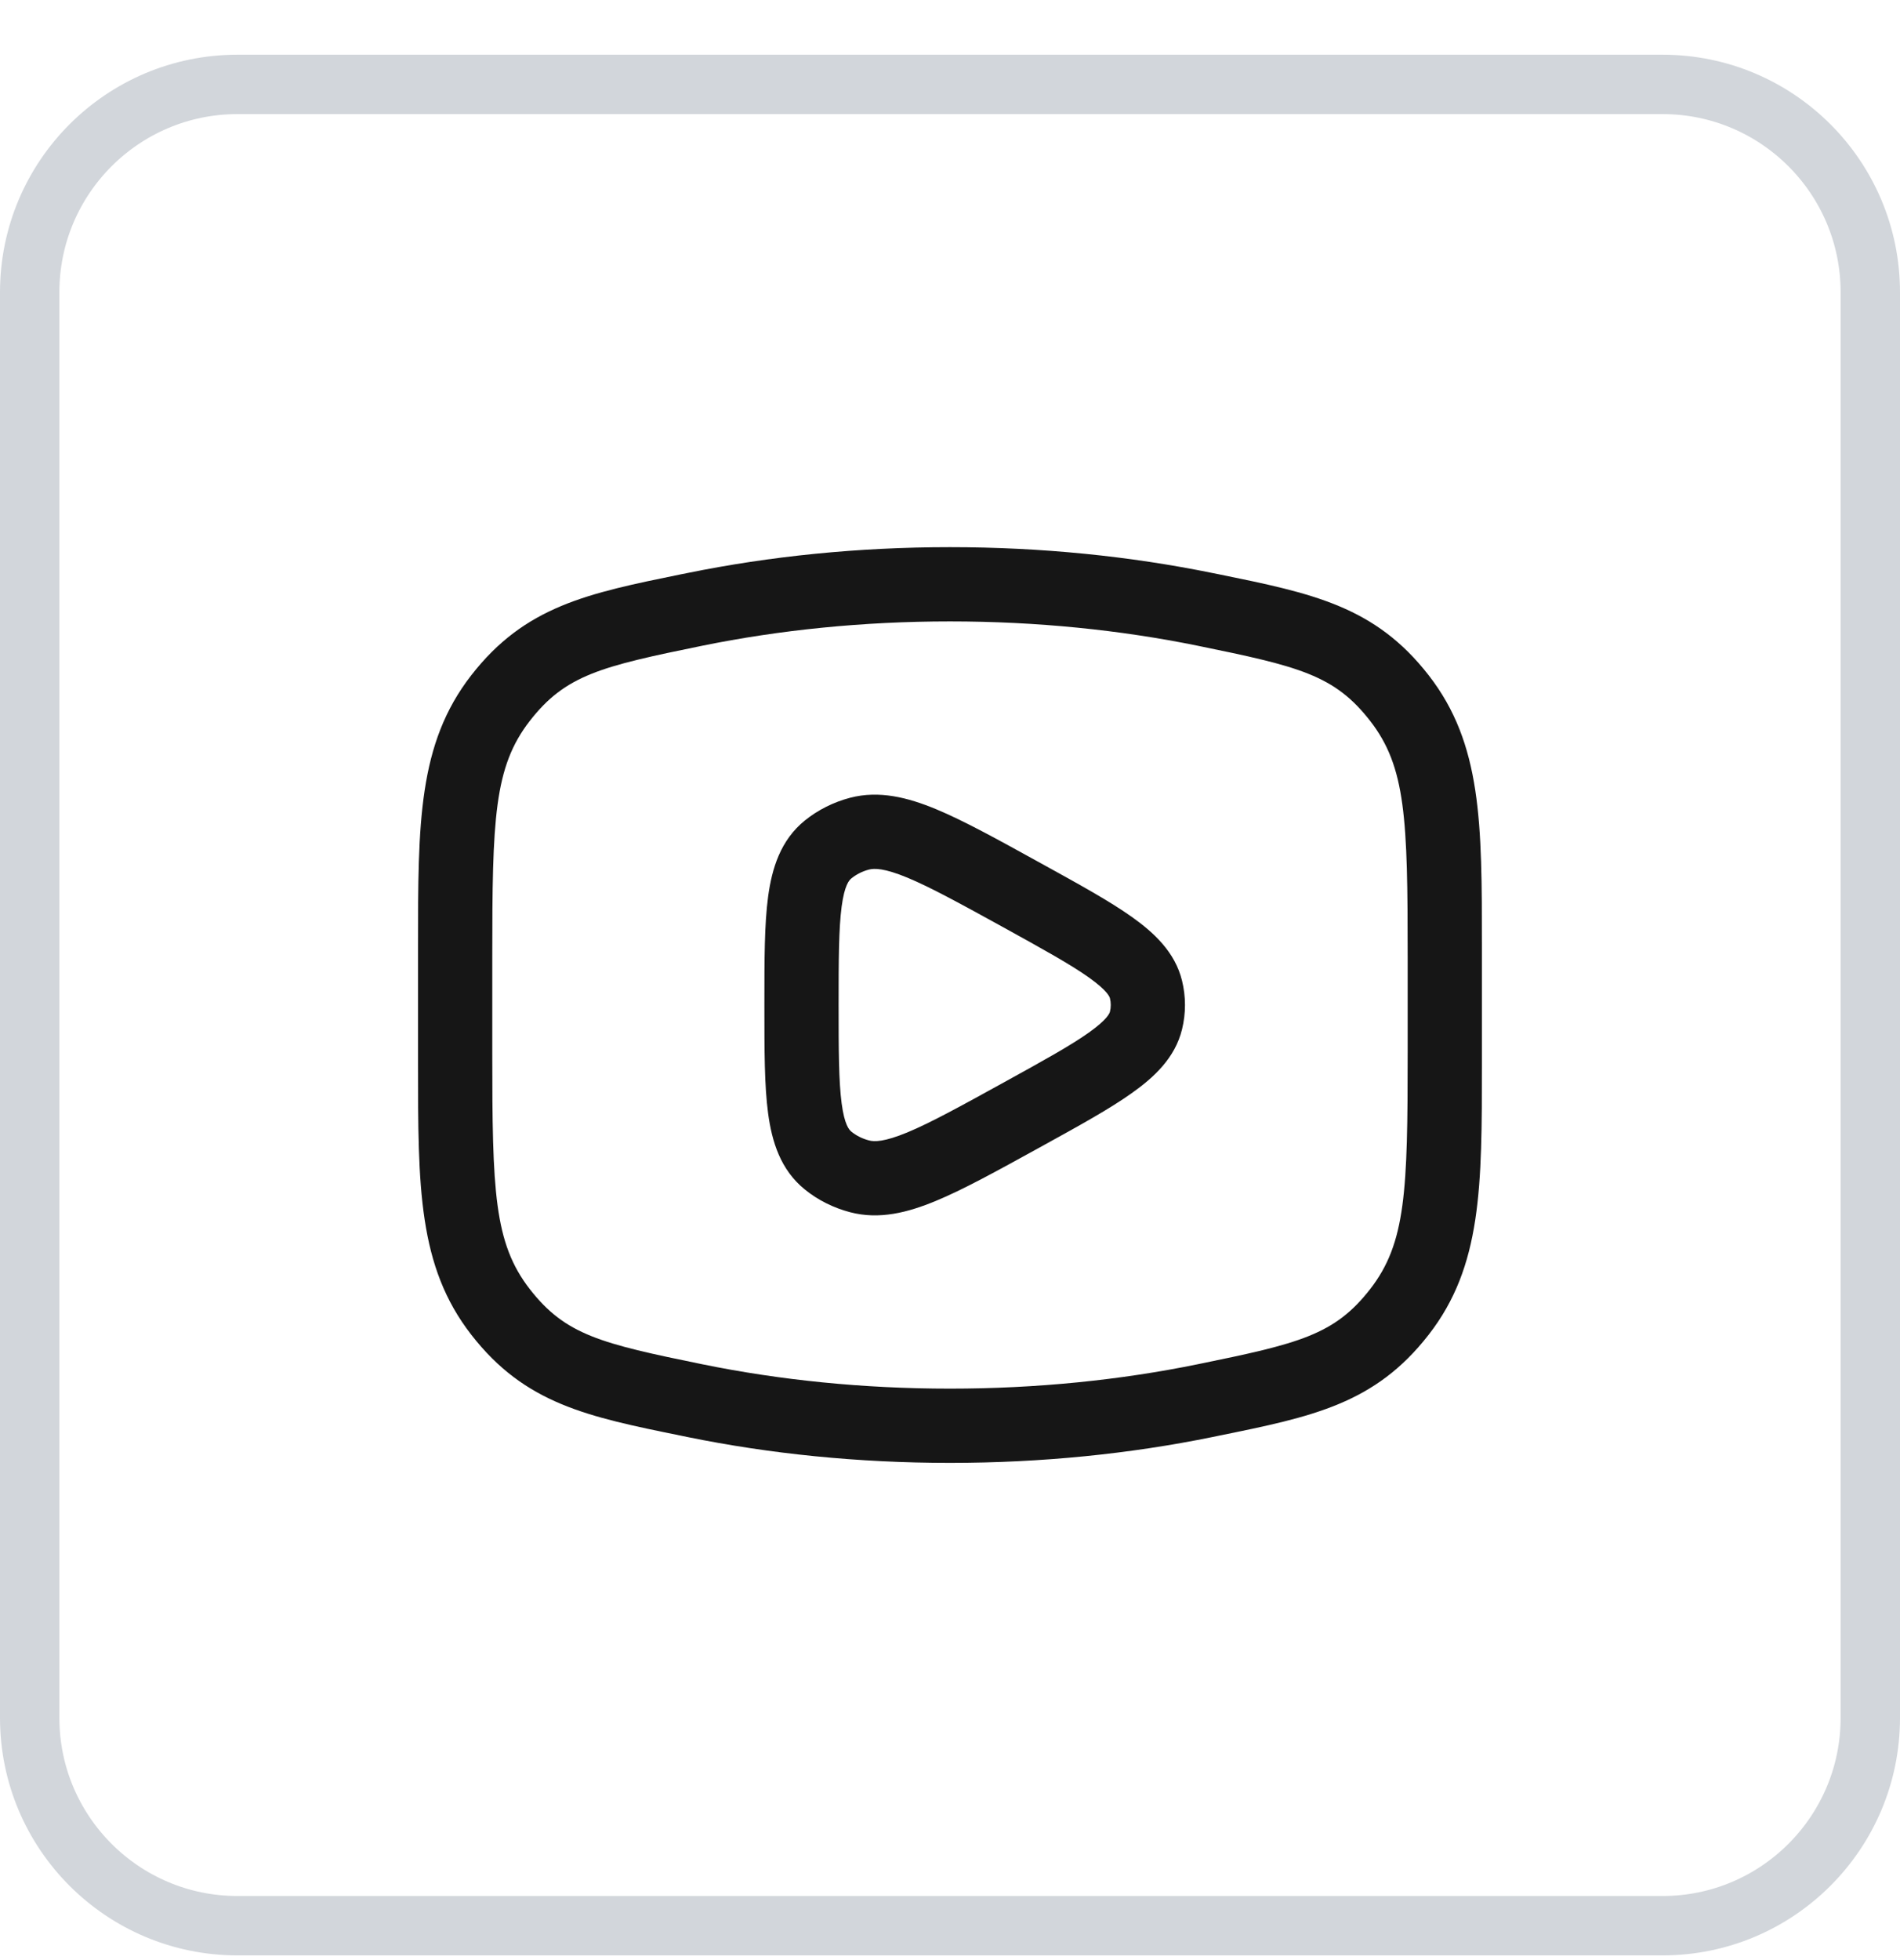
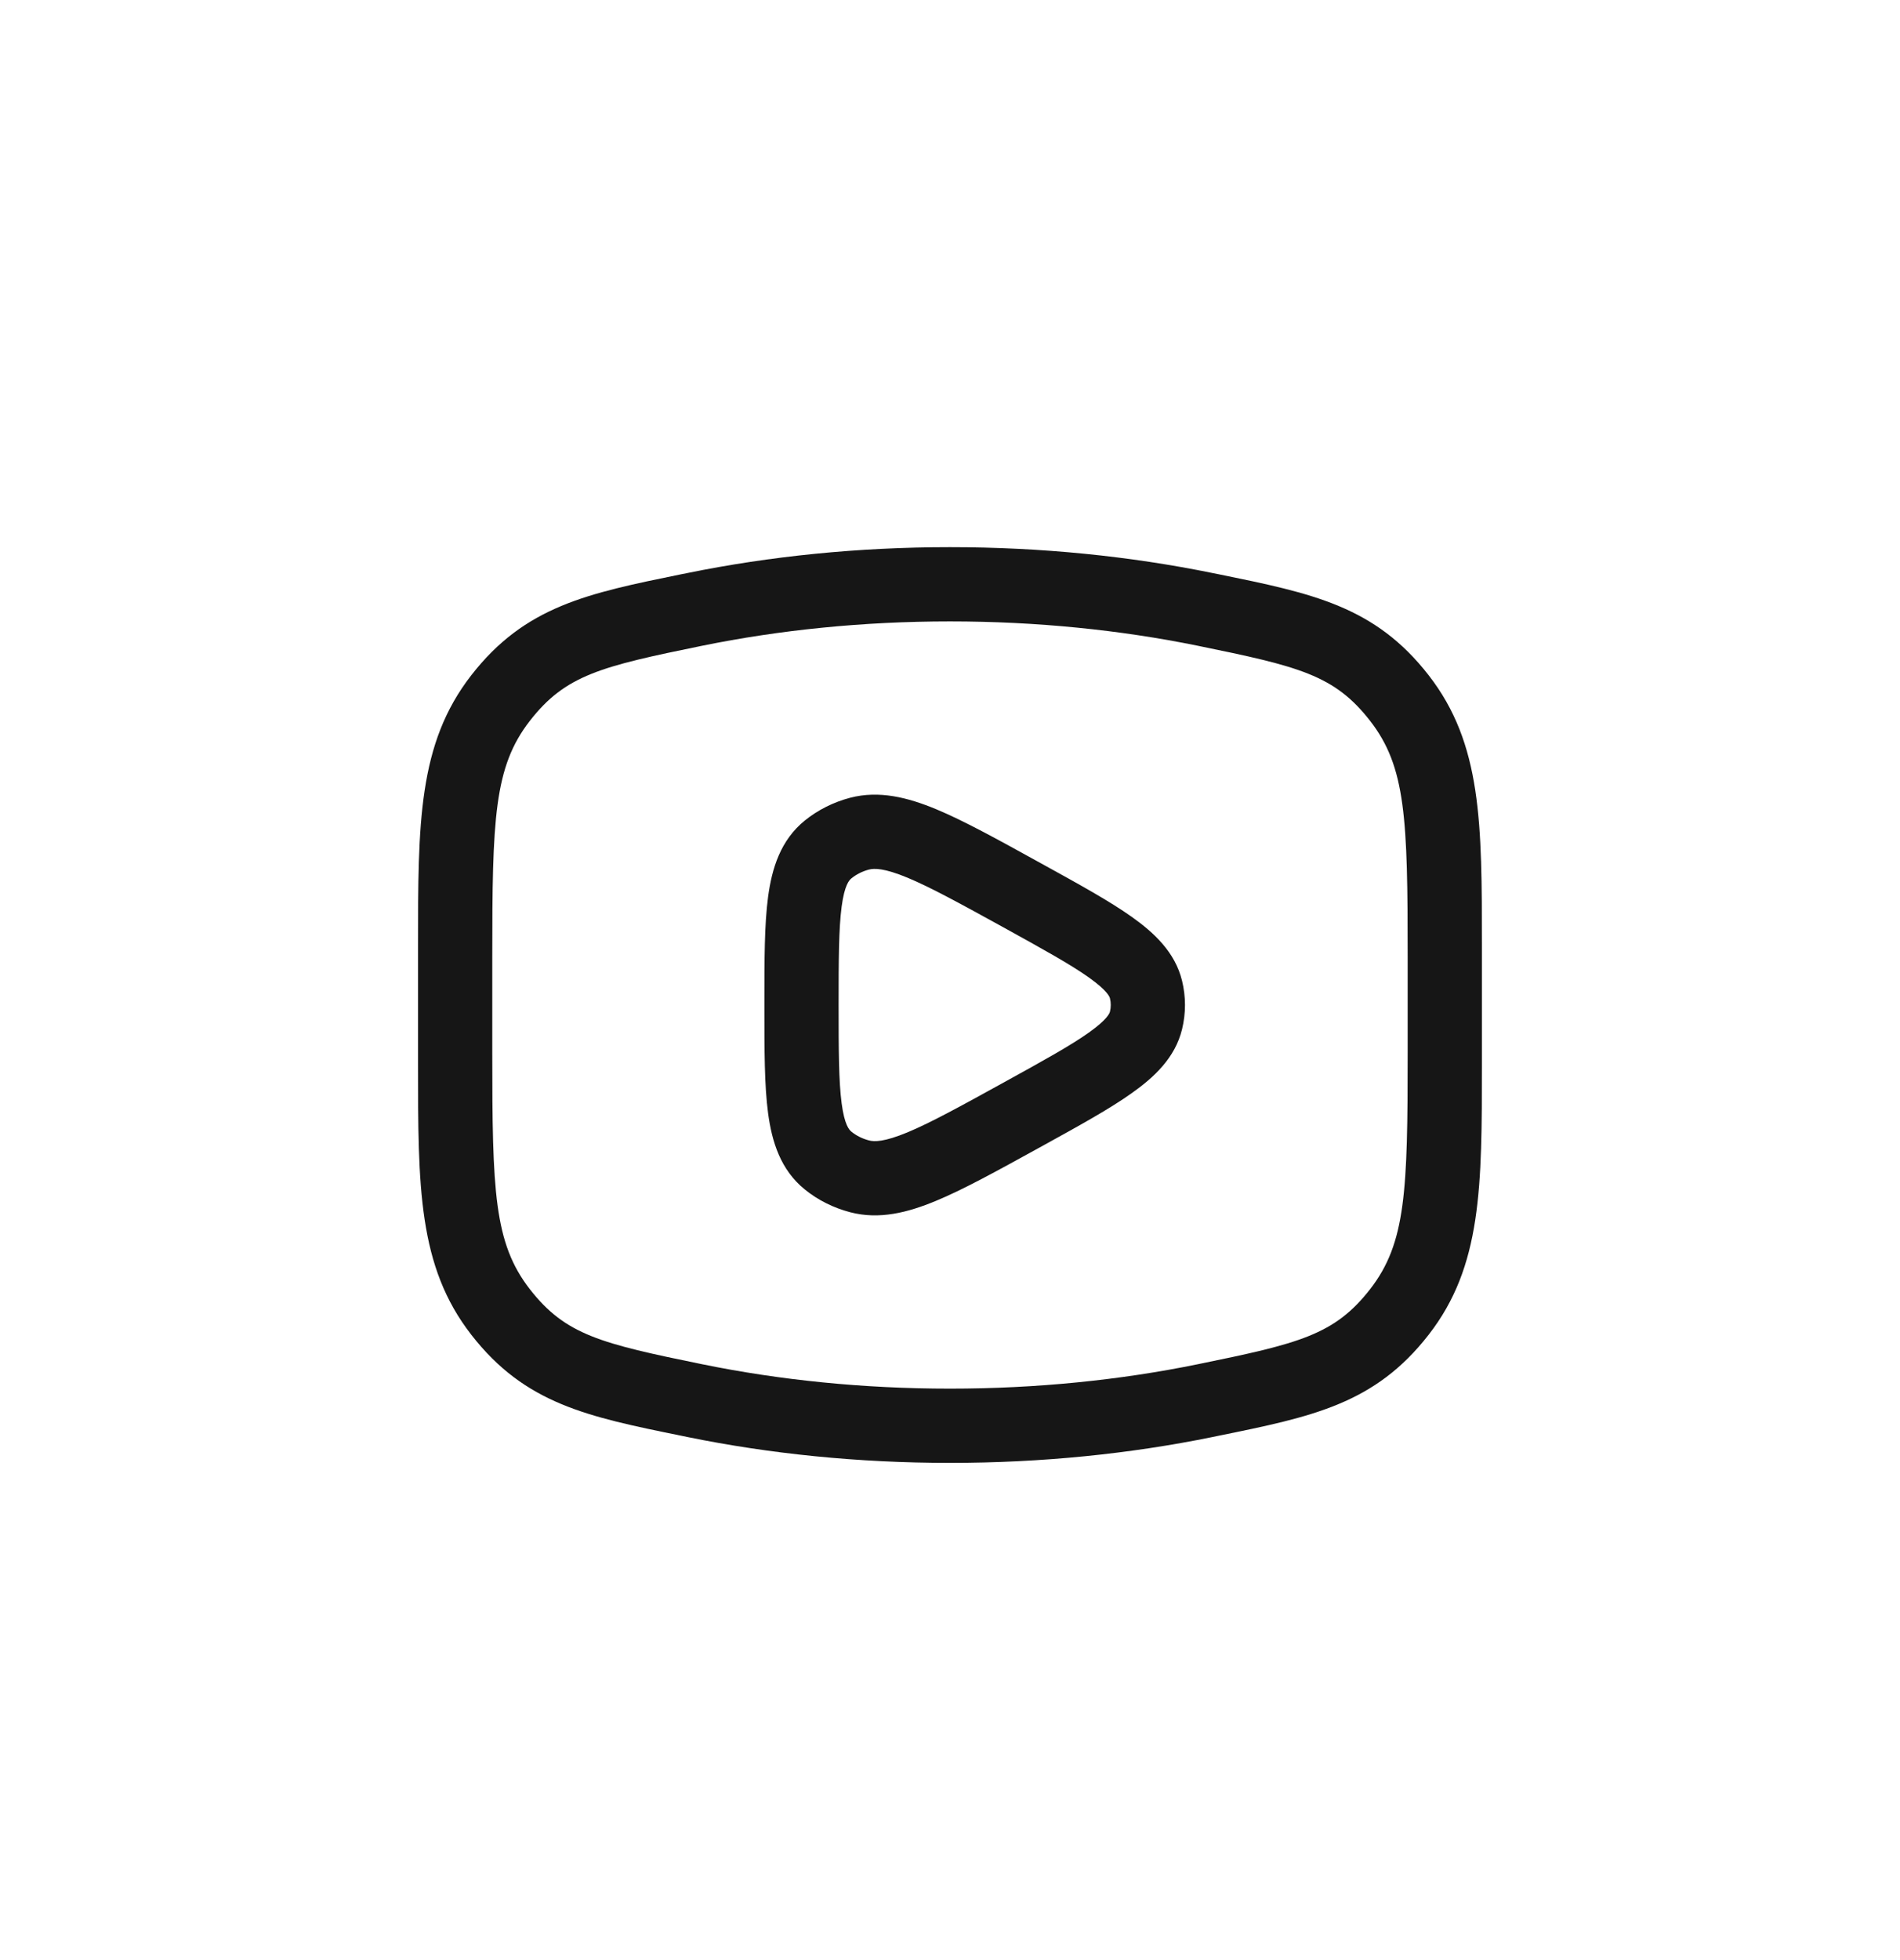
<svg xmlns="http://www.w3.org/2000/svg" width="32" height="33" viewBox="0 0 32 33" fill="none">
-   <path d="M0.5 4.921C0.5 2.988 2.067 1.421 4 1.421H28C29.933 1.421 31.5 2.988 31.5 4.921V28.921C31.5 30.854 29.933 32.421 28 32.421H4C2.067 32.421 0.5 30.854 0.5 28.921V4.921Z" stroke="#D2D6DB" />
  <path fill-rule="evenodd" clip-rule="evenodd" d="M17.54 14.539L17.471 14.501C16.784 14.122 16.223 13.813 15.76 13.621C15.29 13.427 14.809 13.303 14.318 13.431C14.04 13.504 13.778 13.634 13.555 13.814C13.145 14.146 13 14.621 12.936 15.1C12.874 15.562 12.874 16.161 12.874 16.876V16.965C12.874 17.679 12.874 18.278 12.936 18.741C13 19.22 13.145 19.695 13.555 20.026C13.778 20.207 14.04 20.336 14.318 20.409C14.809 20.538 15.29 20.414 15.76 20.219C16.223 20.028 16.784 19.718 17.471 19.34L17.54 19.302C18.168 18.956 18.688 18.67 19.061 18.404C19.436 18.139 19.791 17.81 19.908 17.33C19.974 17.06 19.974 16.78 19.908 16.511C19.791 16.031 19.436 15.702 19.061 15.436C18.688 15.171 18.168 14.885 17.54 14.539ZM14.635 14.64C14.725 14.617 14.891 14.614 15.282 14.776C15.672 14.938 16.173 15.213 16.902 15.614C17.574 15.985 18.029 16.237 18.338 16.456C18.652 16.679 18.688 16.783 18.694 16.808C18.712 16.882 18.712 16.958 18.694 17.032C18.688 17.057 18.652 17.162 18.338 17.385C18.029 17.604 17.574 17.856 16.902 18.226C16.173 18.628 15.672 18.903 15.282 19.065C14.891 19.227 14.725 19.224 14.635 19.2C14.521 19.17 14.421 19.119 14.341 19.054C14.303 19.023 14.223 18.941 14.175 18.576C14.126 18.206 14.124 17.691 14.124 16.92C14.124 16.149 14.126 15.635 14.175 15.264C14.223 14.9 14.303 14.817 14.341 14.787C14.421 14.722 14.521 14.67 14.635 14.64Z" fill="#161616" />
  <path fill-rule="evenodd" clip-rule="evenodd" d="M15.999 9.212C14.451 9.212 12.963 9.365 11.58 9.647L11.474 9.668C9.895 9.99 8.843 10.204 7.937 11.369C7.04 12.522 7.04 13.86 7.041 15.931V17.91C7.04 19.981 7.04 21.318 7.937 22.471C8.843 23.637 9.895 23.851 11.474 24.172L11.58 24.194C12.963 24.476 14.451 24.629 15.999 24.629C17.548 24.629 19.036 24.476 20.419 24.194L20.525 24.172C22.104 23.851 23.156 23.637 24.062 22.471C24.959 21.318 24.959 19.981 24.958 17.91L24.958 15.931C24.959 13.86 24.959 12.522 24.062 11.369C23.156 10.204 22.104 9.99 20.525 9.668L20.419 9.647C19.036 9.365 17.548 9.212 15.999 9.212ZM11.83 10.871C13.128 10.607 14.532 10.462 15.999 10.462C17.467 10.462 18.871 10.607 20.169 10.871C21.879 11.22 22.475 11.364 23.076 12.137C23.68 12.914 23.708 13.786 23.708 16.117L23.708 17.723C23.708 20.055 23.68 20.927 23.076 21.704C22.475 22.476 21.879 22.62 20.169 22.969C18.871 23.234 17.467 23.379 15.999 23.379C14.532 23.379 13.128 23.234 11.83 22.969C10.12 22.62 9.524 22.476 8.923 21.704C8.319 20.927 8.291 20.055 8.291 17.723V16.117C8.291 13.786 8.319 12.914 8.923 12.137C9.524 11.364 10.12 11.22 11.83 10.871Z" fill="#161616" />
</svg>